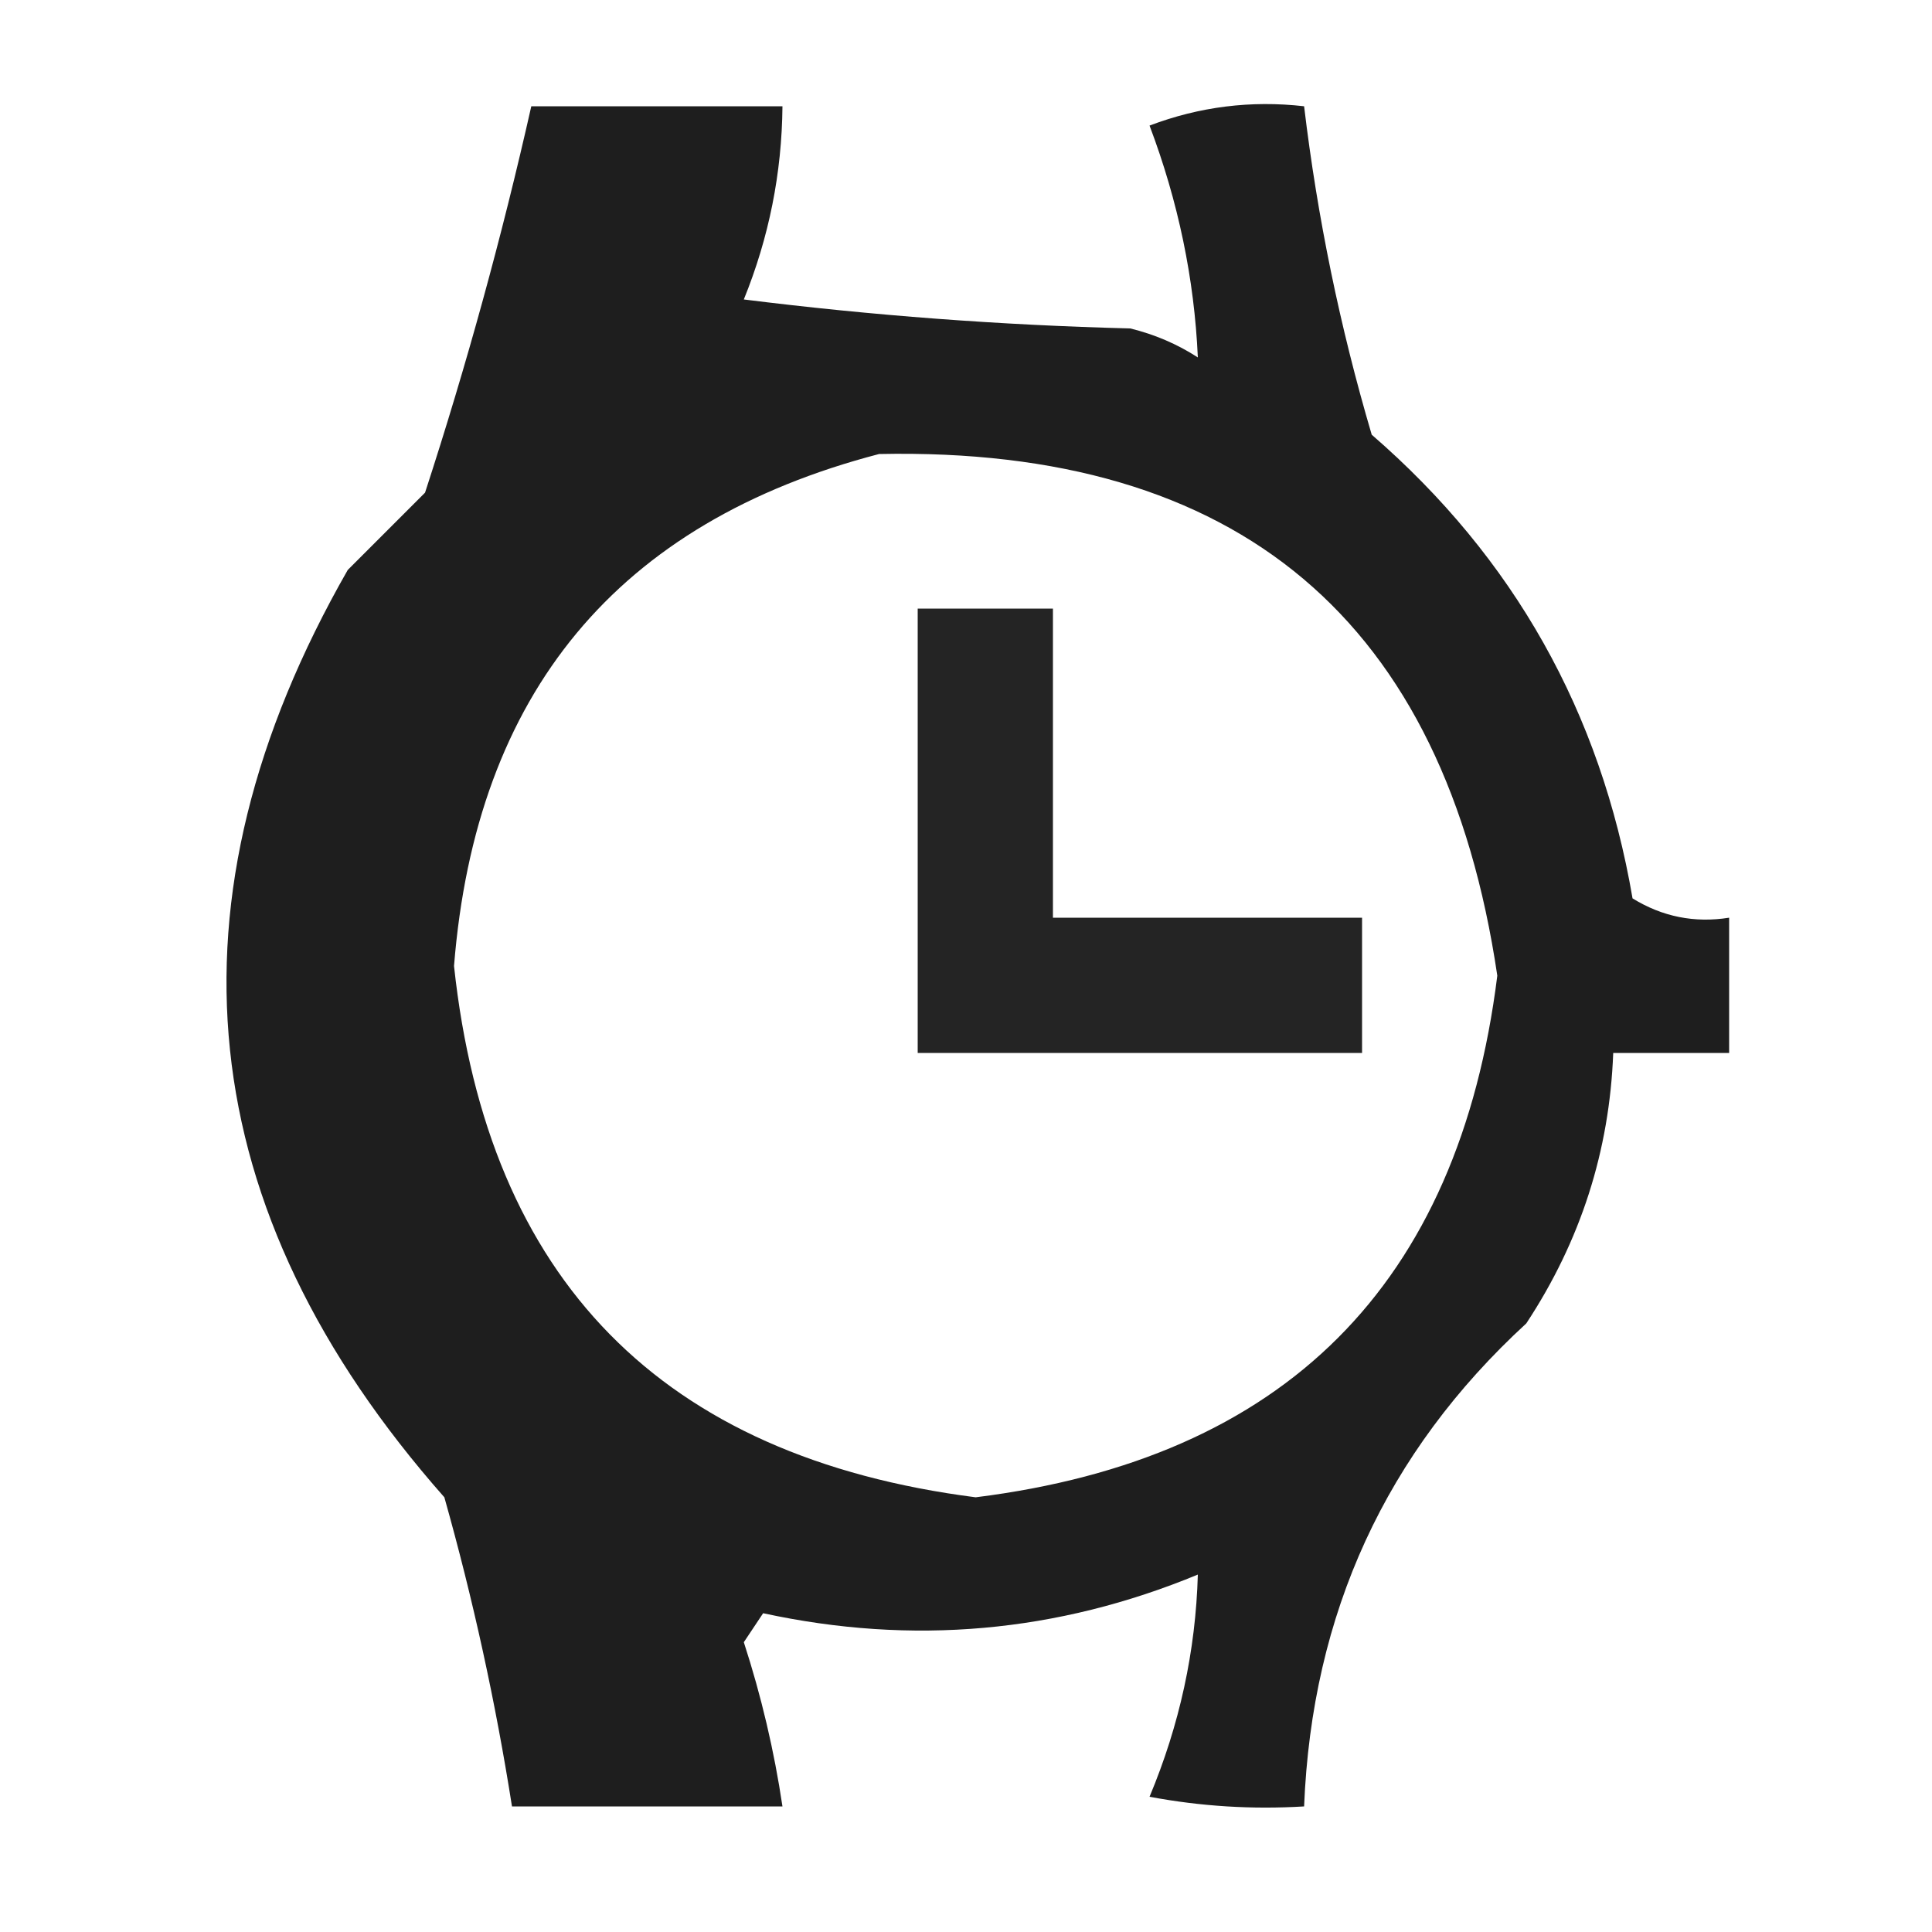
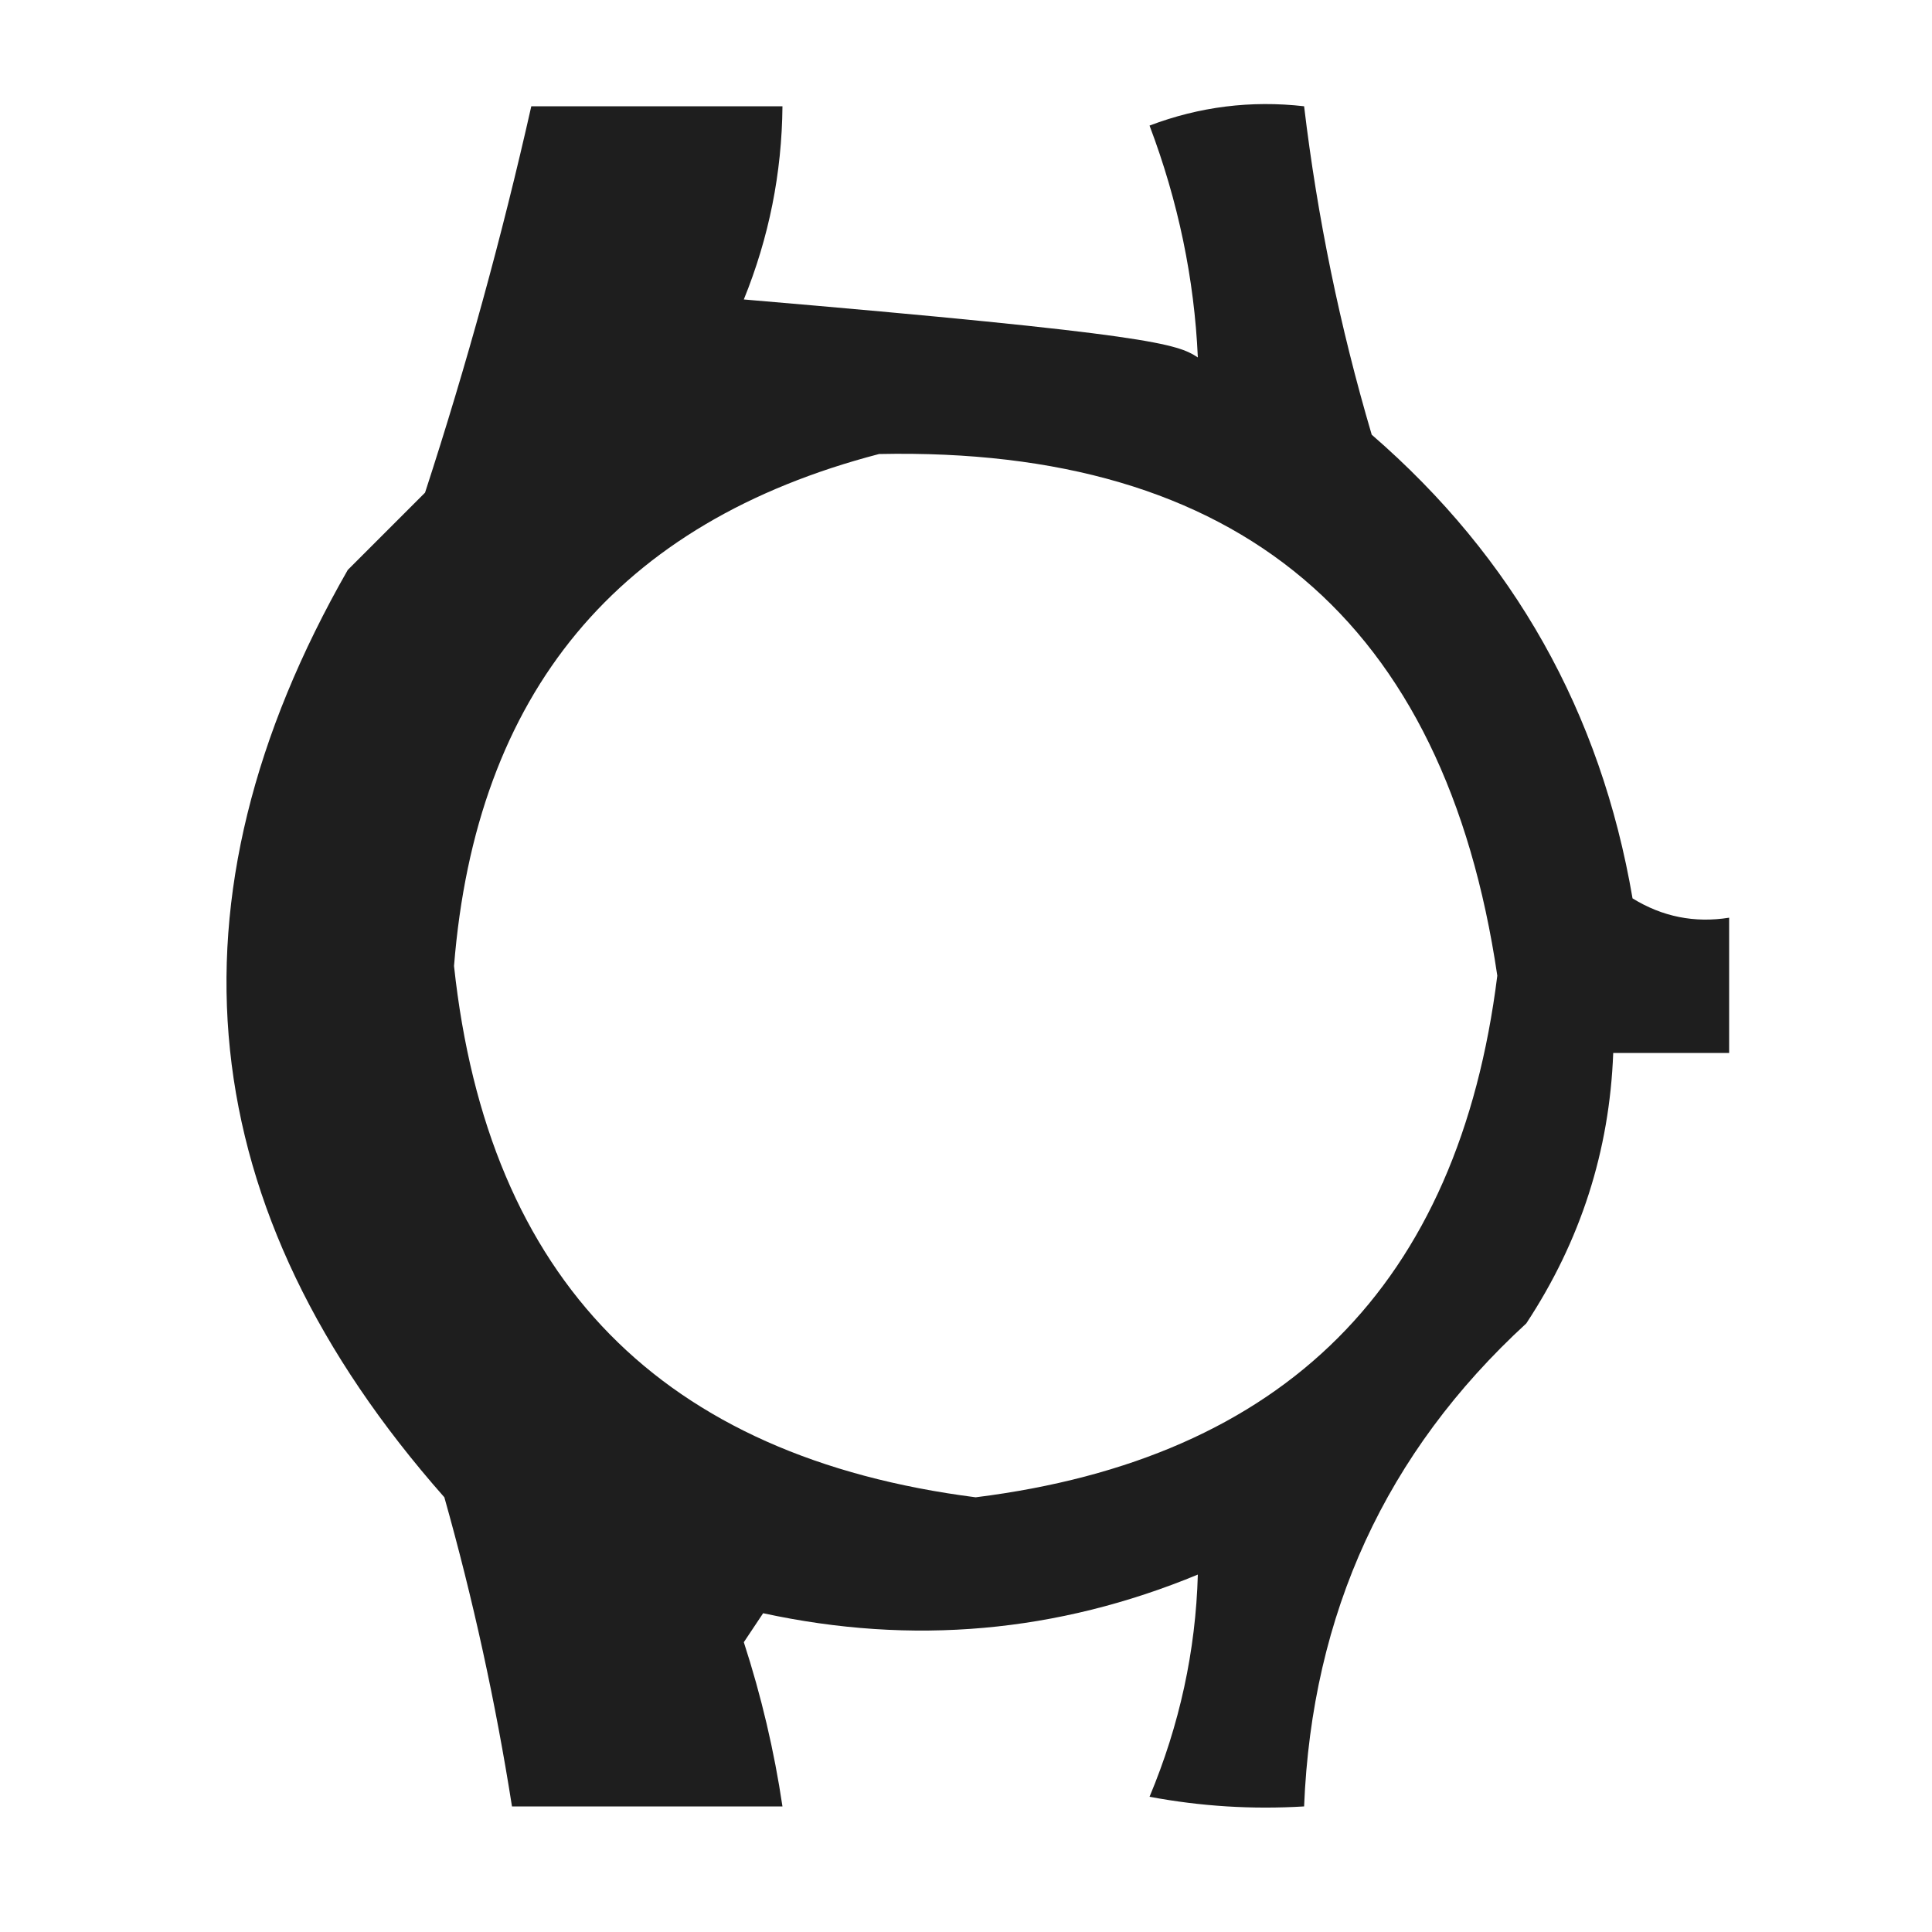
<svg xmlns="http://www.w3.org/2000/svg" version="1.1" width="100px" height="100px" style="shape-rendering:geometricPrecision; text-rendering:geometricPrecision; image-rendering:optimizeQuality; fill-rule:evenodd; clip-rule:evenodd">
  <g>
-     <path style="opacity:0.88" fill="#000000" d="M 27.5,5.5 C 31.833,5.5 36.167,5.5 40.5,5.5C 40.469,8.959 39.802,12.292 38.5,15.5C 45.142,16.331 51.809,16.831 58.5,17C 59.766,17.309 60.933,17.809 62,18.5C 61.818,14.428 60.985,10.428 59.5,6.5C 62.087,5.52 64.753,5.187 67.5,5.5C 68.187,11.249 69.353,16.916 71,22.5C 78.354,28.872 82.854,36.872 84.5,46.5C 86.045,47.452 87.712,47.785 89.5,47.5C 89.5,49.833 89.5,52.167 89.5,54.5C 87.5,54.5 85.5,54.5 83.5,54.5C 83.311,59.567 81.811,64.234 79,68.5C 71.735,75.174 67.902,83.507 67.5,93.5C 64.813,93.664 62.146,93.497 59.5,93C 61.055,89.283 61.889,85.45 62,81.5C 54.724,84.508 47.224,85.175 39.5,83.5C 39.167,84 38.833,84.5 38.5,85C 39.406,87.791 40.073,90.624 40.5,93.5C 35.833,93.5 31.167,93.5 26.5,93.5C 25.654,88.112 24.487,82.779 23,77.5C 9.873,62.626 8.206,46.626 18,29.5C 19.333,28.167 20.667,26.833 22,25.5C 24.149,18.903 25.982,12.236 27.5,5.5 Z M 45.5,23.5 C 64.112,23.114 74.779,32.114 77.5,50.5C 75.5,66.5 66.5,75.5 50.5,77.5C 34.248,75.415 25.248,66.249 23.5,50C 24.628,35.864 31.961,27.031 45.5,23.5 Z" />
+     <path style="opacity:0.88" fill="#000000" d="M 27.5,5.5 C 31.833,5.5 36.167,5.5 40.5,5.5C 40.469,8.959 39.802,12.292 38.5,15.5C 59.766,17.309 60.933,17.809 62,18.5C 61.818,14.428 60.985,10.428 59.5,6.5C 62.087,5.52 64.753,5.187 67.5,5.5C 68.187,11.249 69.353,16.916 71,22.5C 78.354,28.872 82.854,36.872 84.5,46.5C 86.045,47.452 87.712,47.785 89.5,47.5C 89.5,49.833 89.5,52.167 89.5,54.5C 87.5,54.5 85.5,54.5 83.5,54.5C 83.311,59.567 81.811,64.234 79,68.5C 71.735,75.174 67.902,83.507 67.5,93.5C 64.813,93.664 62.146,93.497 59.5,93C 61.055,89.283 61.889,85.45 62,81.5C 54.724,84.508 47.224,85.175 39.5,83.5C 39.167,84 38.833,84.5 38.5,85C 39.406,87.791 40.073,90.624 40.5,93.5C 35.833,93.5 31.167,93.5 26.5,93.5C 25.654,88.112 24.487,82.779 23,77.5C 9.873,62.626 8.206,46.626 18,29.5C 19.333,28.167 20.667,26.833 22,25.5C 24.149,18.903 25.982,12.236 27.5,5.5 Z M 45.5,23.5 C 64.112,23.114 74.779,32.114 77.5,50.5C 75.5,66.5 66.5,75.5 50.5,77.5C 34.248,75.415 25.248,66.249 23.5,50C 24.628,35.864 31.961,27.031 45.5,23.5 Z" />
  </g>
  <g>
-     <path style="opacity:0.859" fill="#000000" d="M 47.5,31.5 C 49.833,31.5 52.167,31.5 54.5,31.5C 54.5,36.833 54.5,42.167 54.5,47.5C 59.833,47.5 65.167,47.5 70.5,47.5C 70.5,49.833 70.5,52.167 70.5,54.5C 62.833,54.5 55.167,54.5 47.5,54.5C 47.5,46.833 47.5,39.167 47.5,31.5 Z" />
-   </g>
+     </g>
</svg>